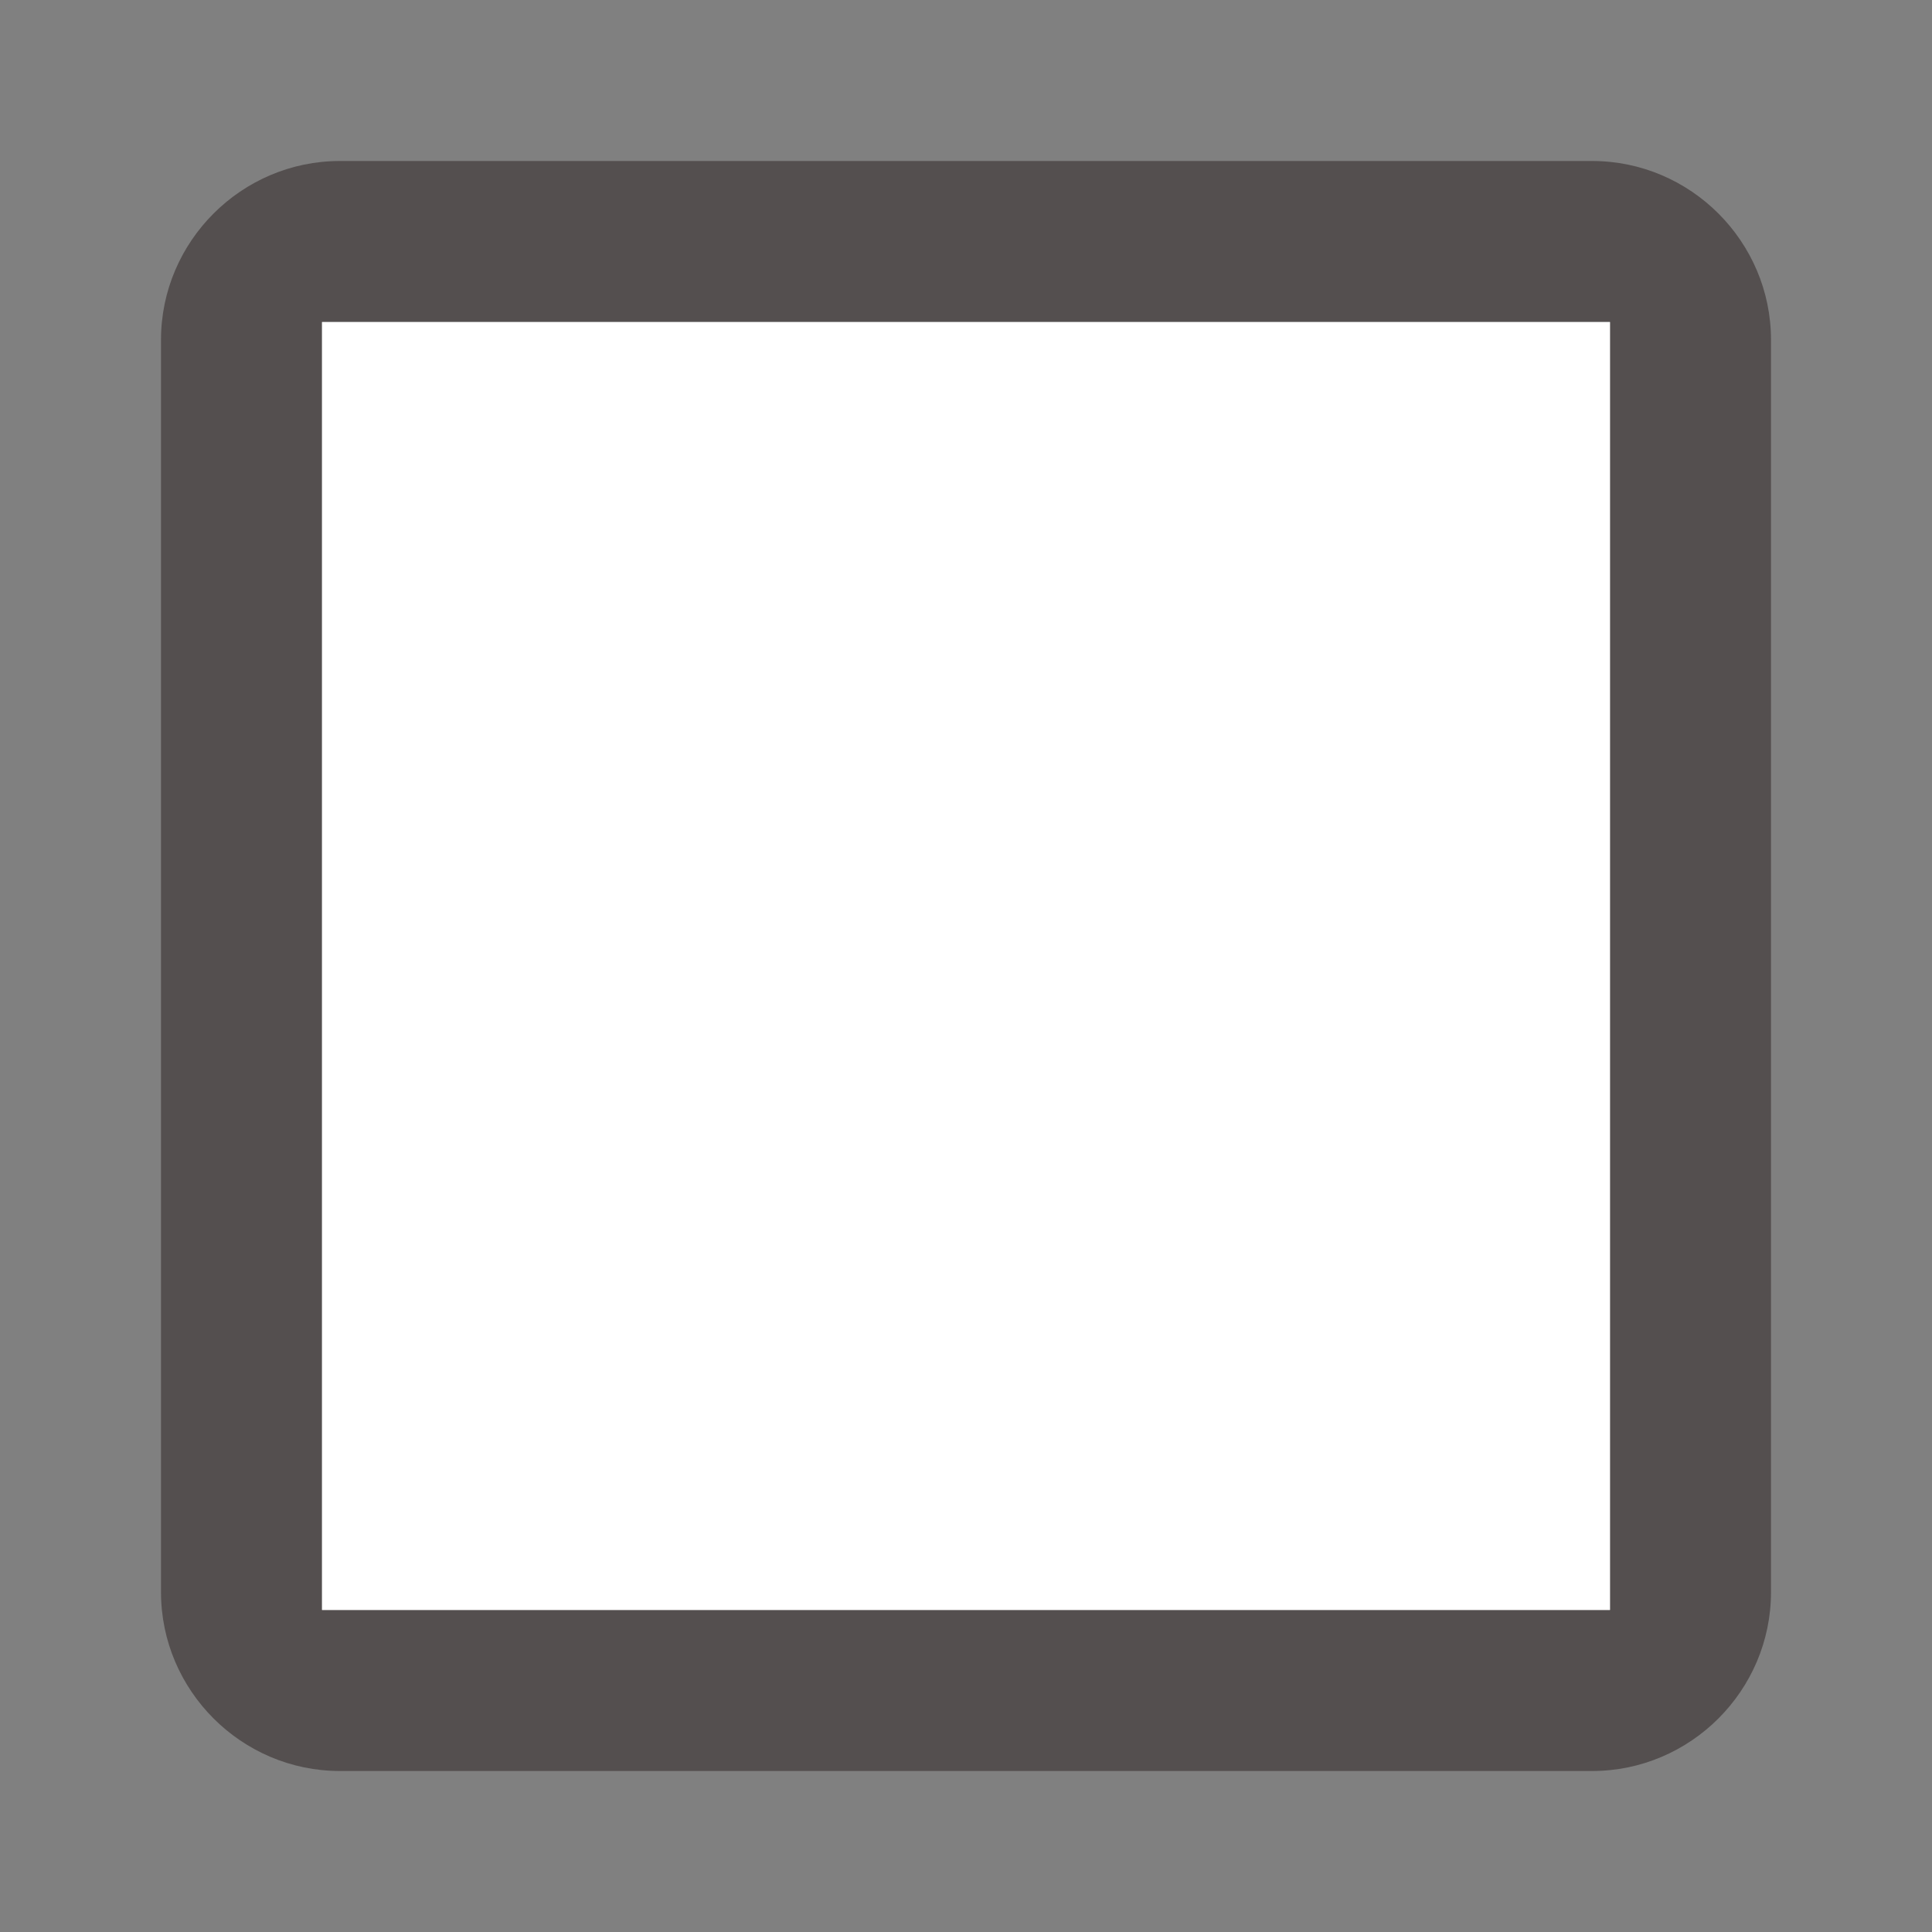
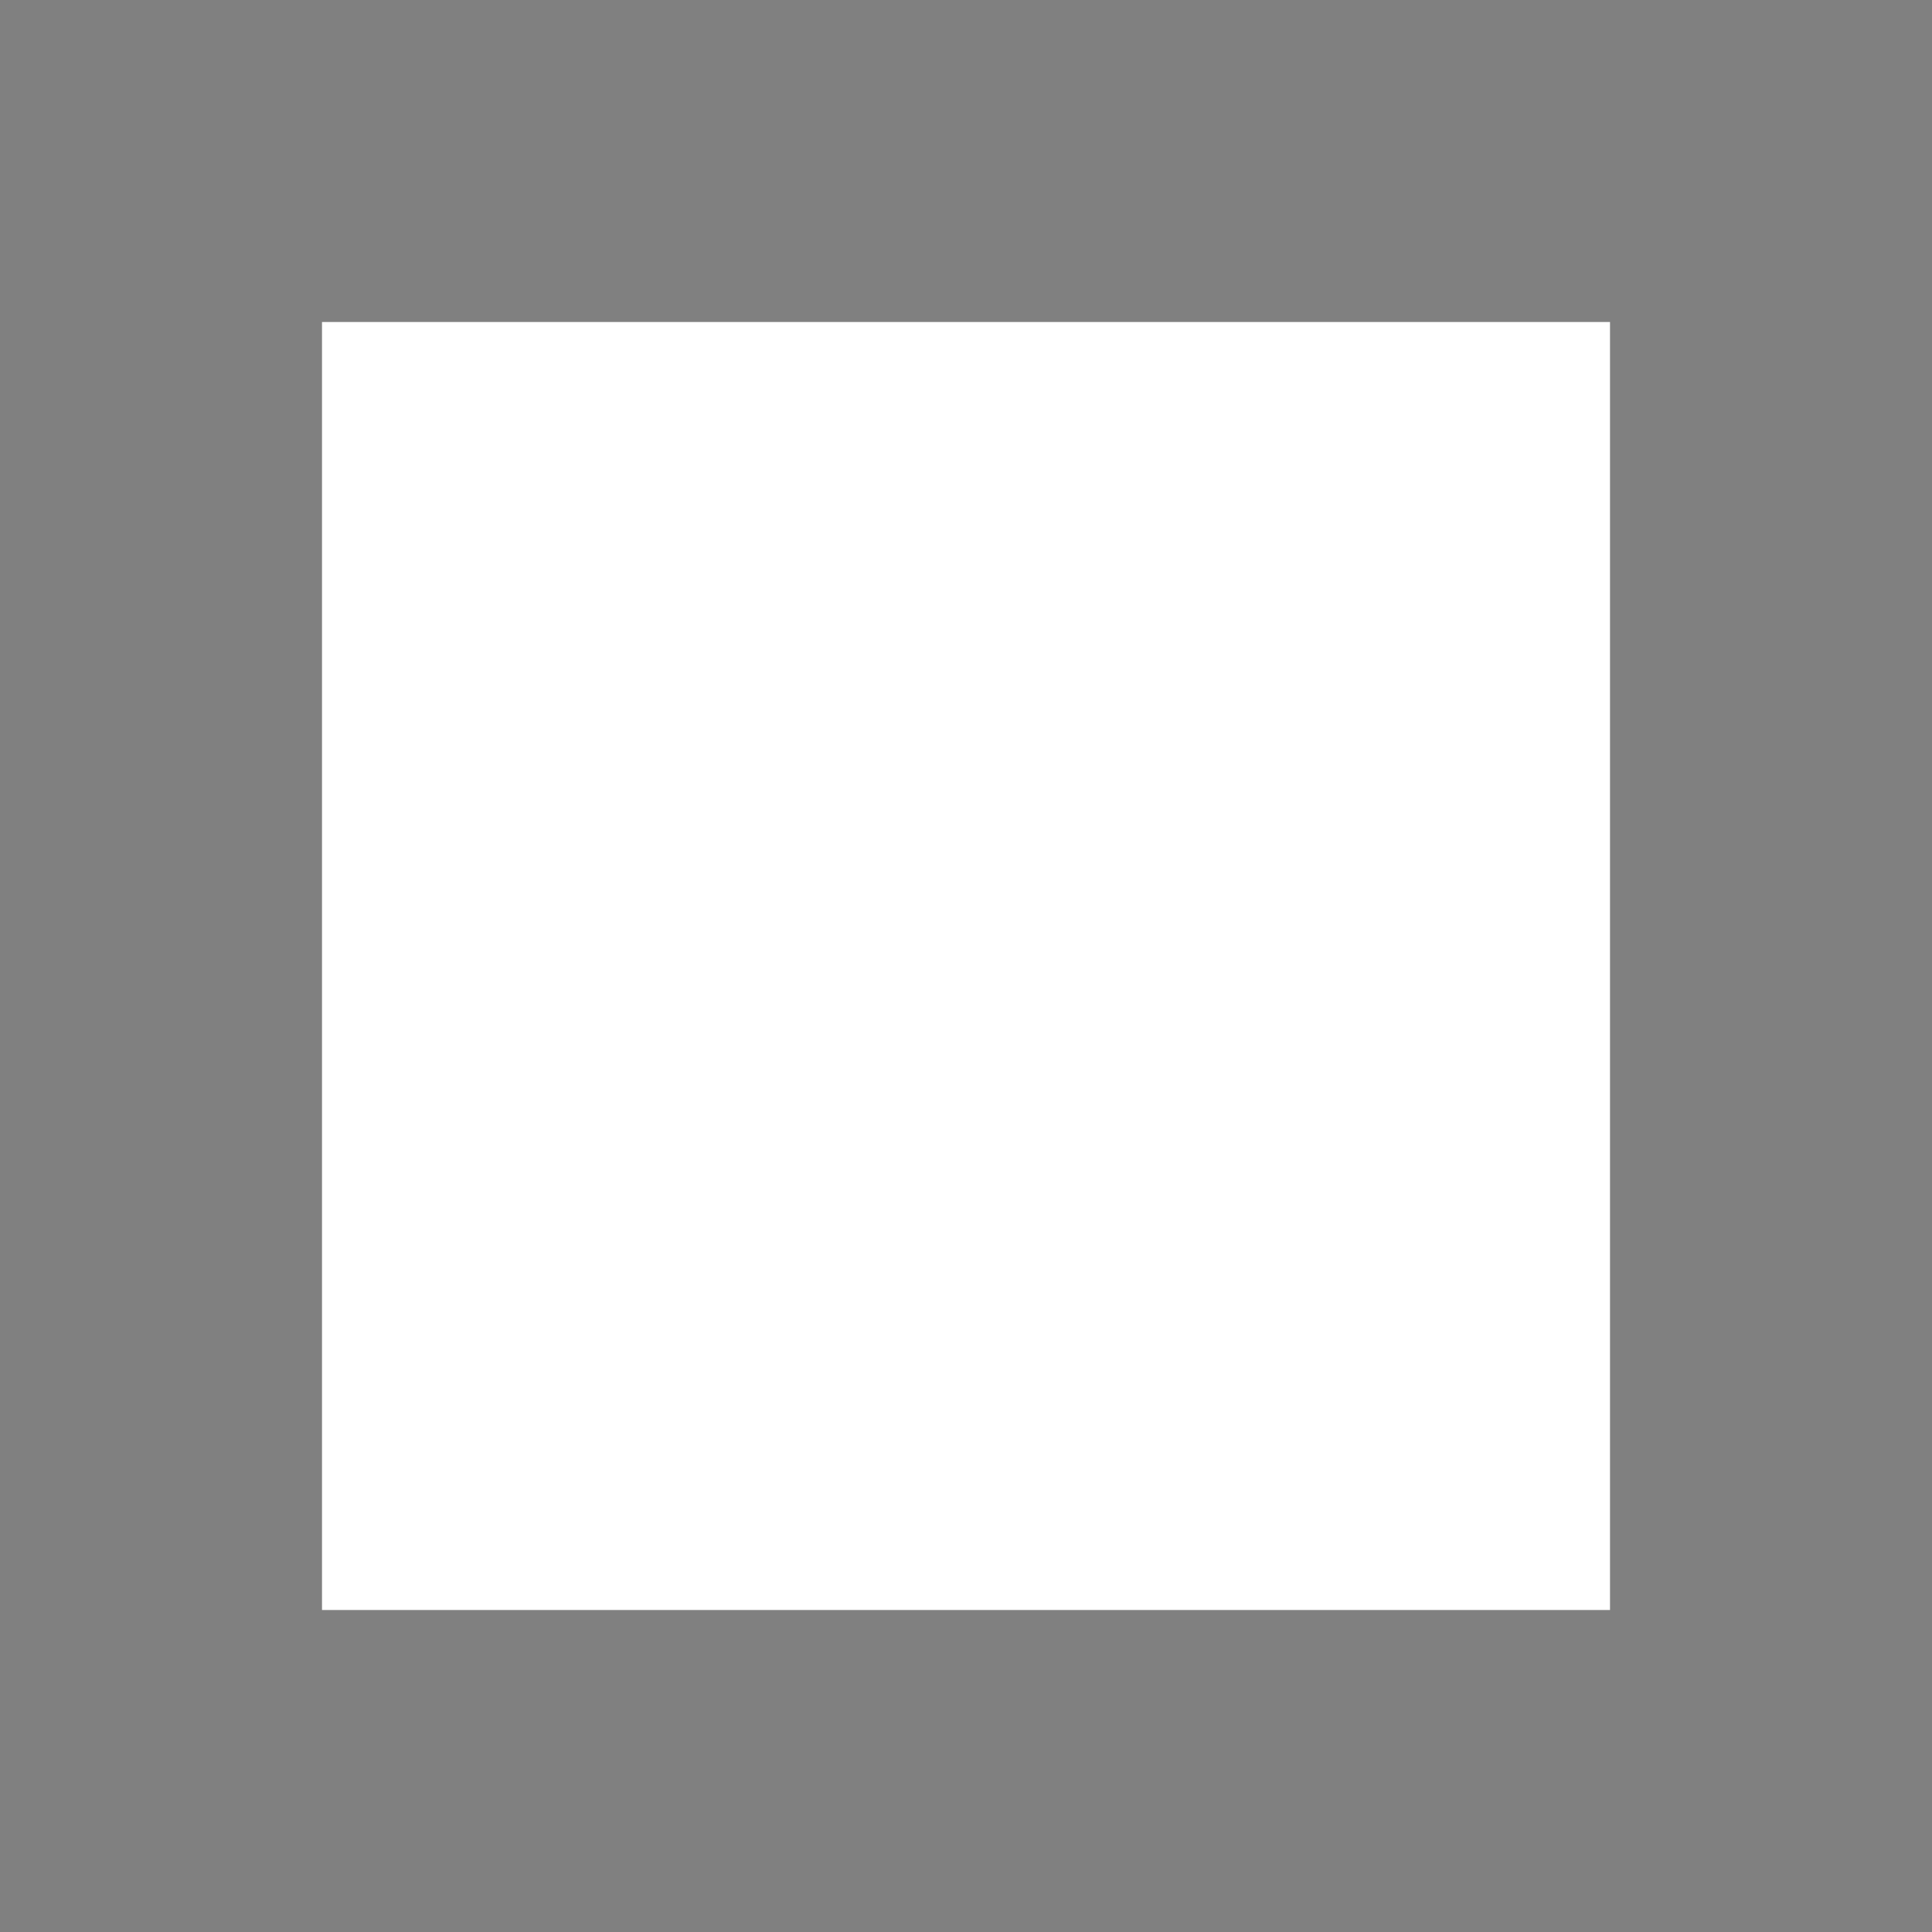
<svg xmlns="http://www.w3.org/2000/svg" width="24" height="24" viewBox="0 0 24 24" fill="none">
  <rect x="0" y="0" width="24" height="24" fill="#808080" stroke="none" />
  <g id="Frame 8629">
-     <path id="checkbox" fill-rule="evenodd" clip-rule="evenodd" d="M19.778 2C21 2 22 3 22 4.222V19.778C22 21 21 22 19.778 22H4.222C3 22 2 21 2 19.778V4.222C2 3 3 2 4.222 2H19.778ZM20 4H4V20H20V4Z" fill="#544F4F" />
    <rect id="background" x="4" y="4" width="16" height="16" fill="white" />
  </g>
</svg>